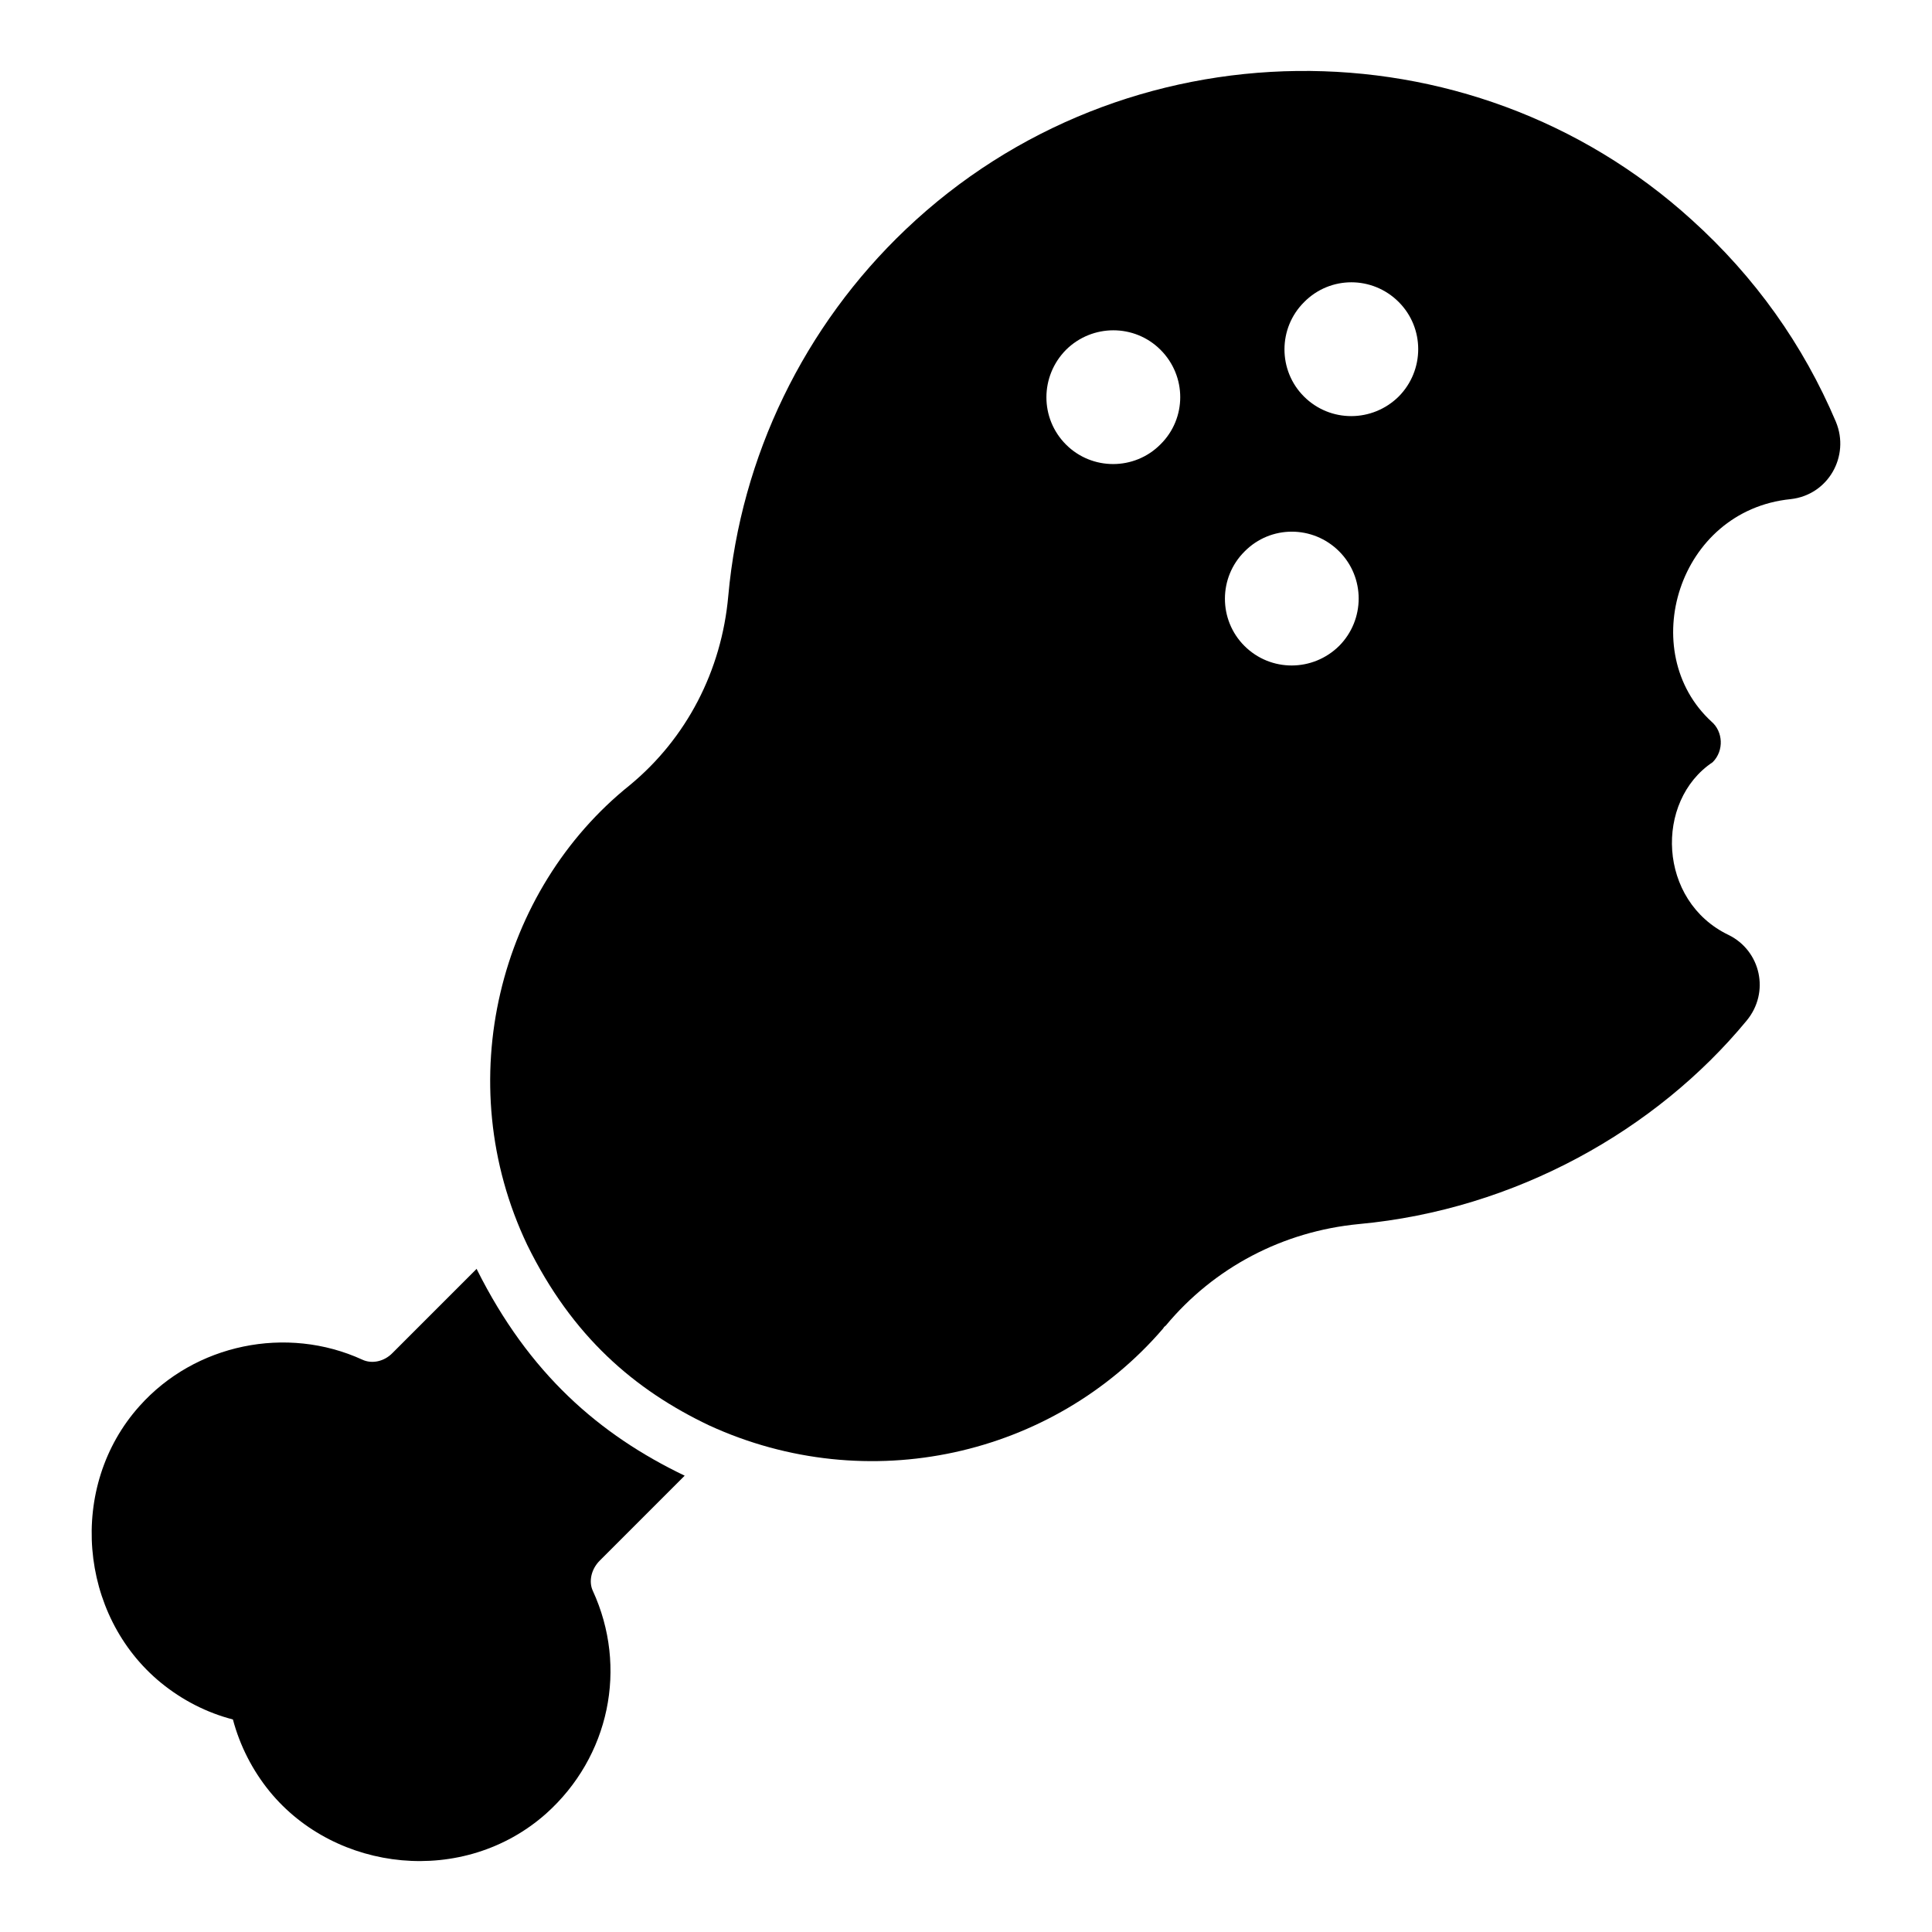
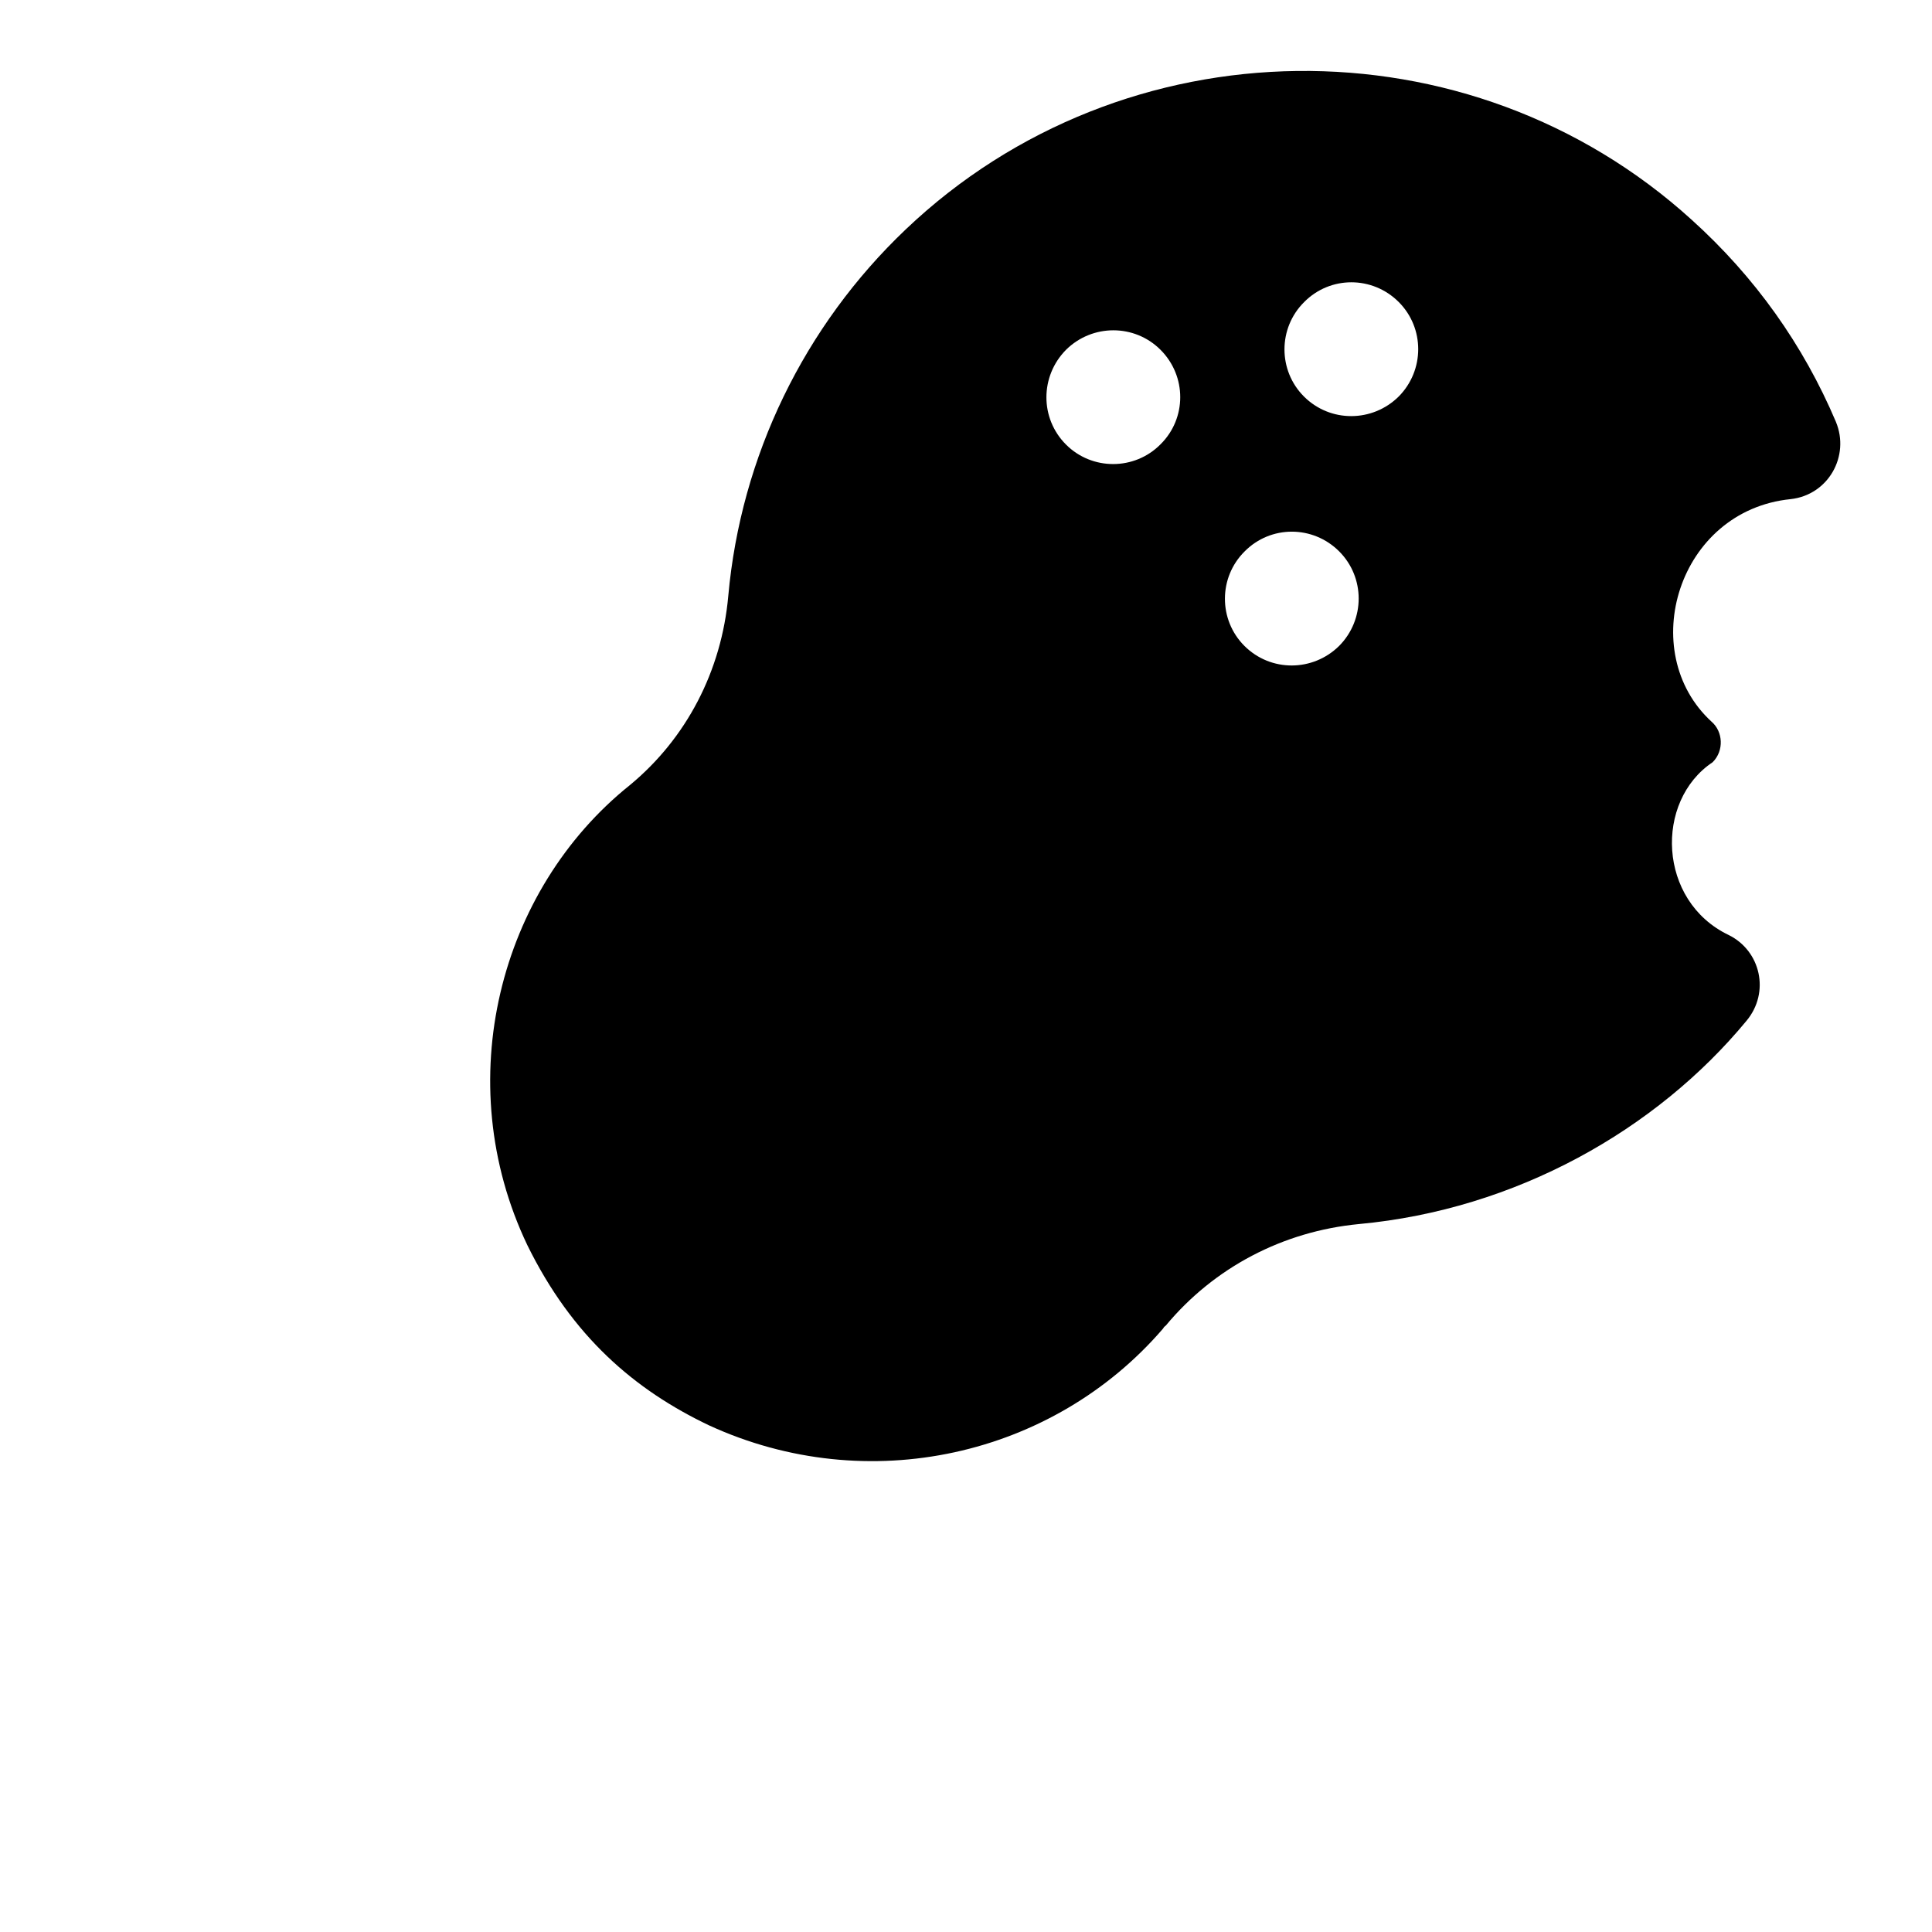
<svg xmlns="http://www.w3.org/2000/svg" fill="#000000" width="800px" height="800px" version="1.1" viewBox="144 144 512 512">
  <g>
-     <path d="m325.45 535.07c-22.617-10.848-41.281-27.059-55.047-54.605 0-0.074-0.074-0.148-0.074-0.219l-22.301 22.301c-2.223 2.297-5.484 2.965-8.004 1.781-20.078-9.195-44.379-4.156-59.051 12.293-19.082 21.27-16.176 55.445 5.703 73.348 5.633 4.594 12.156 7.93 19.047 9.707 1.852 6.965 5.188 13.484 9.707 19.043 17.543 21.473 51.453 25.266 73.273 5.926 16.82-15.039 21.781-38.75 12.371-59.125-1.109-2.445-0.371-5.703 1.852-7.926z" />
    <path d="m630.55 255.82c-8.668-20.449-21.484-38.453-38.23-53.566-58.977-53.566-150.48-52.453-208.27 2.519-26.969 25.633-43.715 60.16-47.047 97.133-1.777 19.93-11.113 37.785-26.078 50.156-34.629 27.723-47.844 78.578-27.191 121.88 11.898 24.23 28.434 38.395 48.16 47.789 42.086 19.355 91.168 8.246 120.32-25.633 0.074-0.148 0.223-0.297 0.297-0.445 0.148-0.148 0.371-0.297 0.445-0.371 12.816-15.41 31.043-24.969 51.195-26.895 41.535-3.84 78.801-24.941 102.69-53.863 6.305-7.566 3.738-18.582-4.742-22.746-18.785-9-19.668-35.492-4.223-45.785 3.098-3.098 2.715-8.164-0.297-10.742-20.145-18.484-8.938-55.949 20.969-58.977 10.012-1.113 15.734-11.43 12-20.453zm-179 5.926c-6.891 6.965-18.152 6.965-25.043 0.074-6.965-6.965-6.891-18.152 0-25.117 6.965-6.891 18.152-6.891 25.043 0 6.965 6.969 6.965 18.156 0 25.043zm47.344 53.418c-6.965 6.891-18.152 6.965-25.117 0-6.891-6.891-6.891-18.152 0.074-25.043 6.891-6.965 18.078-6.965 25.043 0 6.891 6.894 6.891 18.082 0 25.043zm15.781-66.086c-6.965 6.891-18.152 6.965-25.117 0-6.891-6.891-6.891-18.152 0.074-25.043 6.891-6.965 18.078-6.965 25.043 0 6.887 6.891 6.887 18.078 0 25.043z" />
  </g>
</svg>